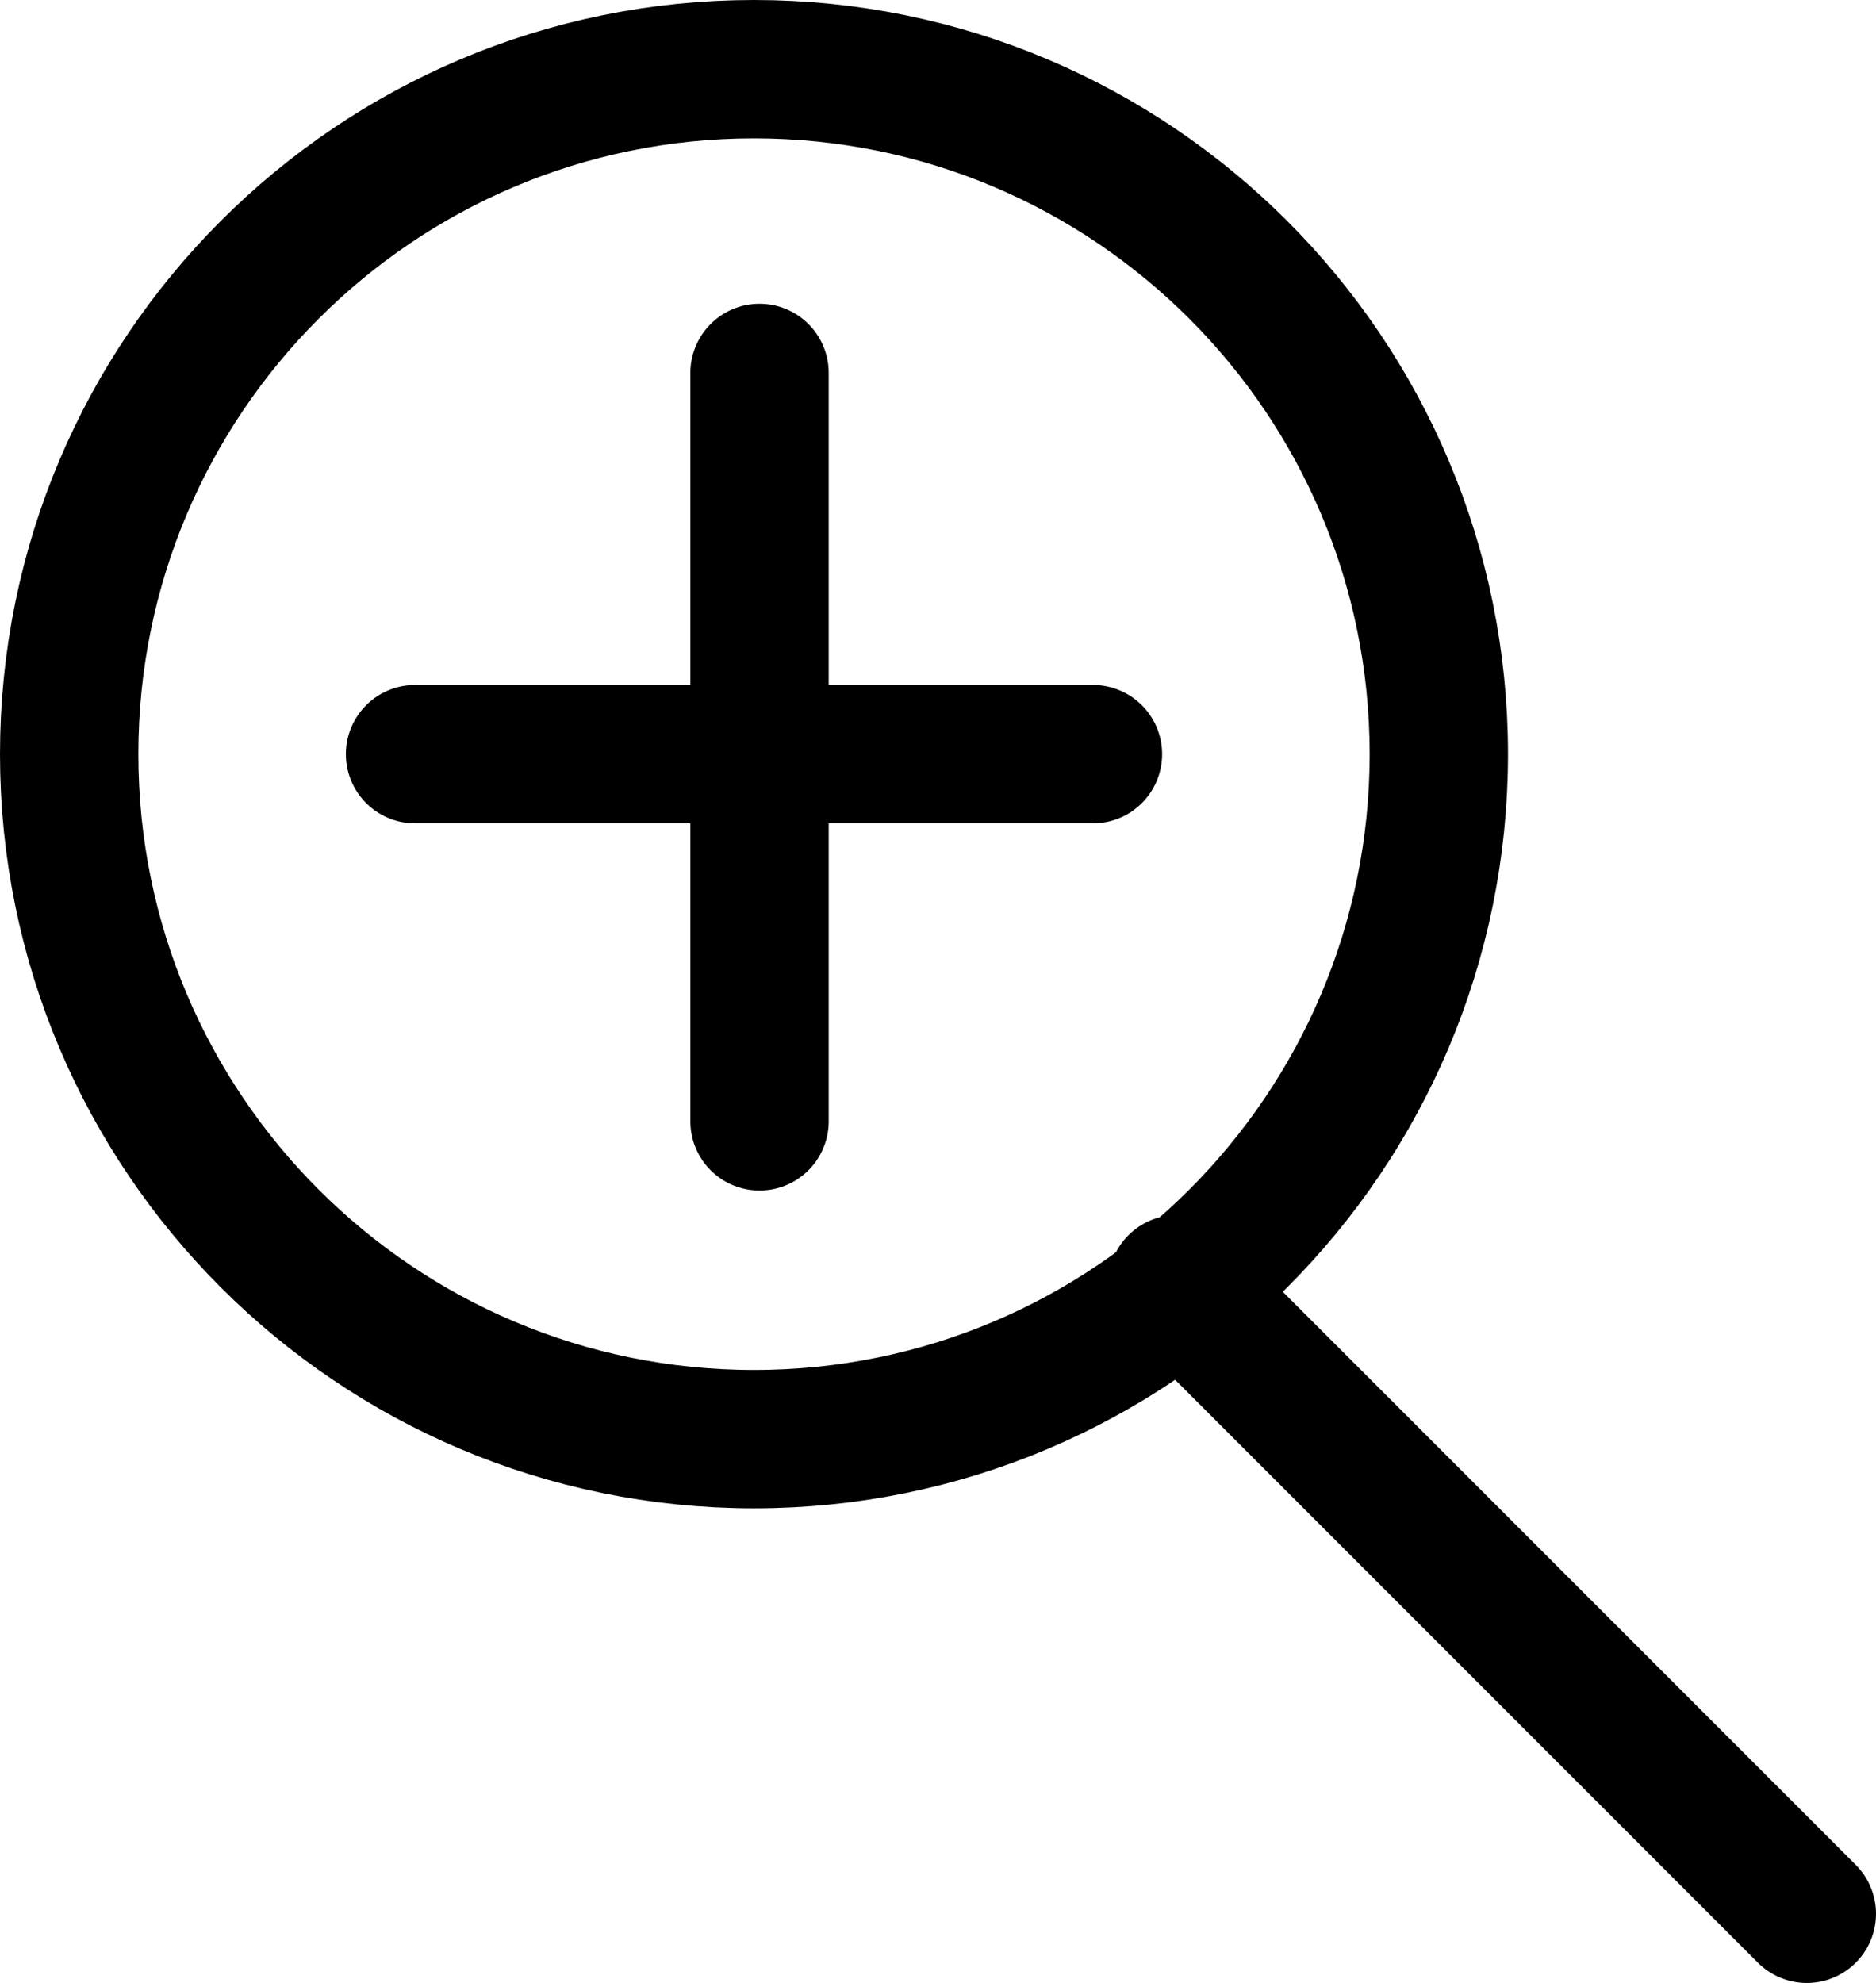
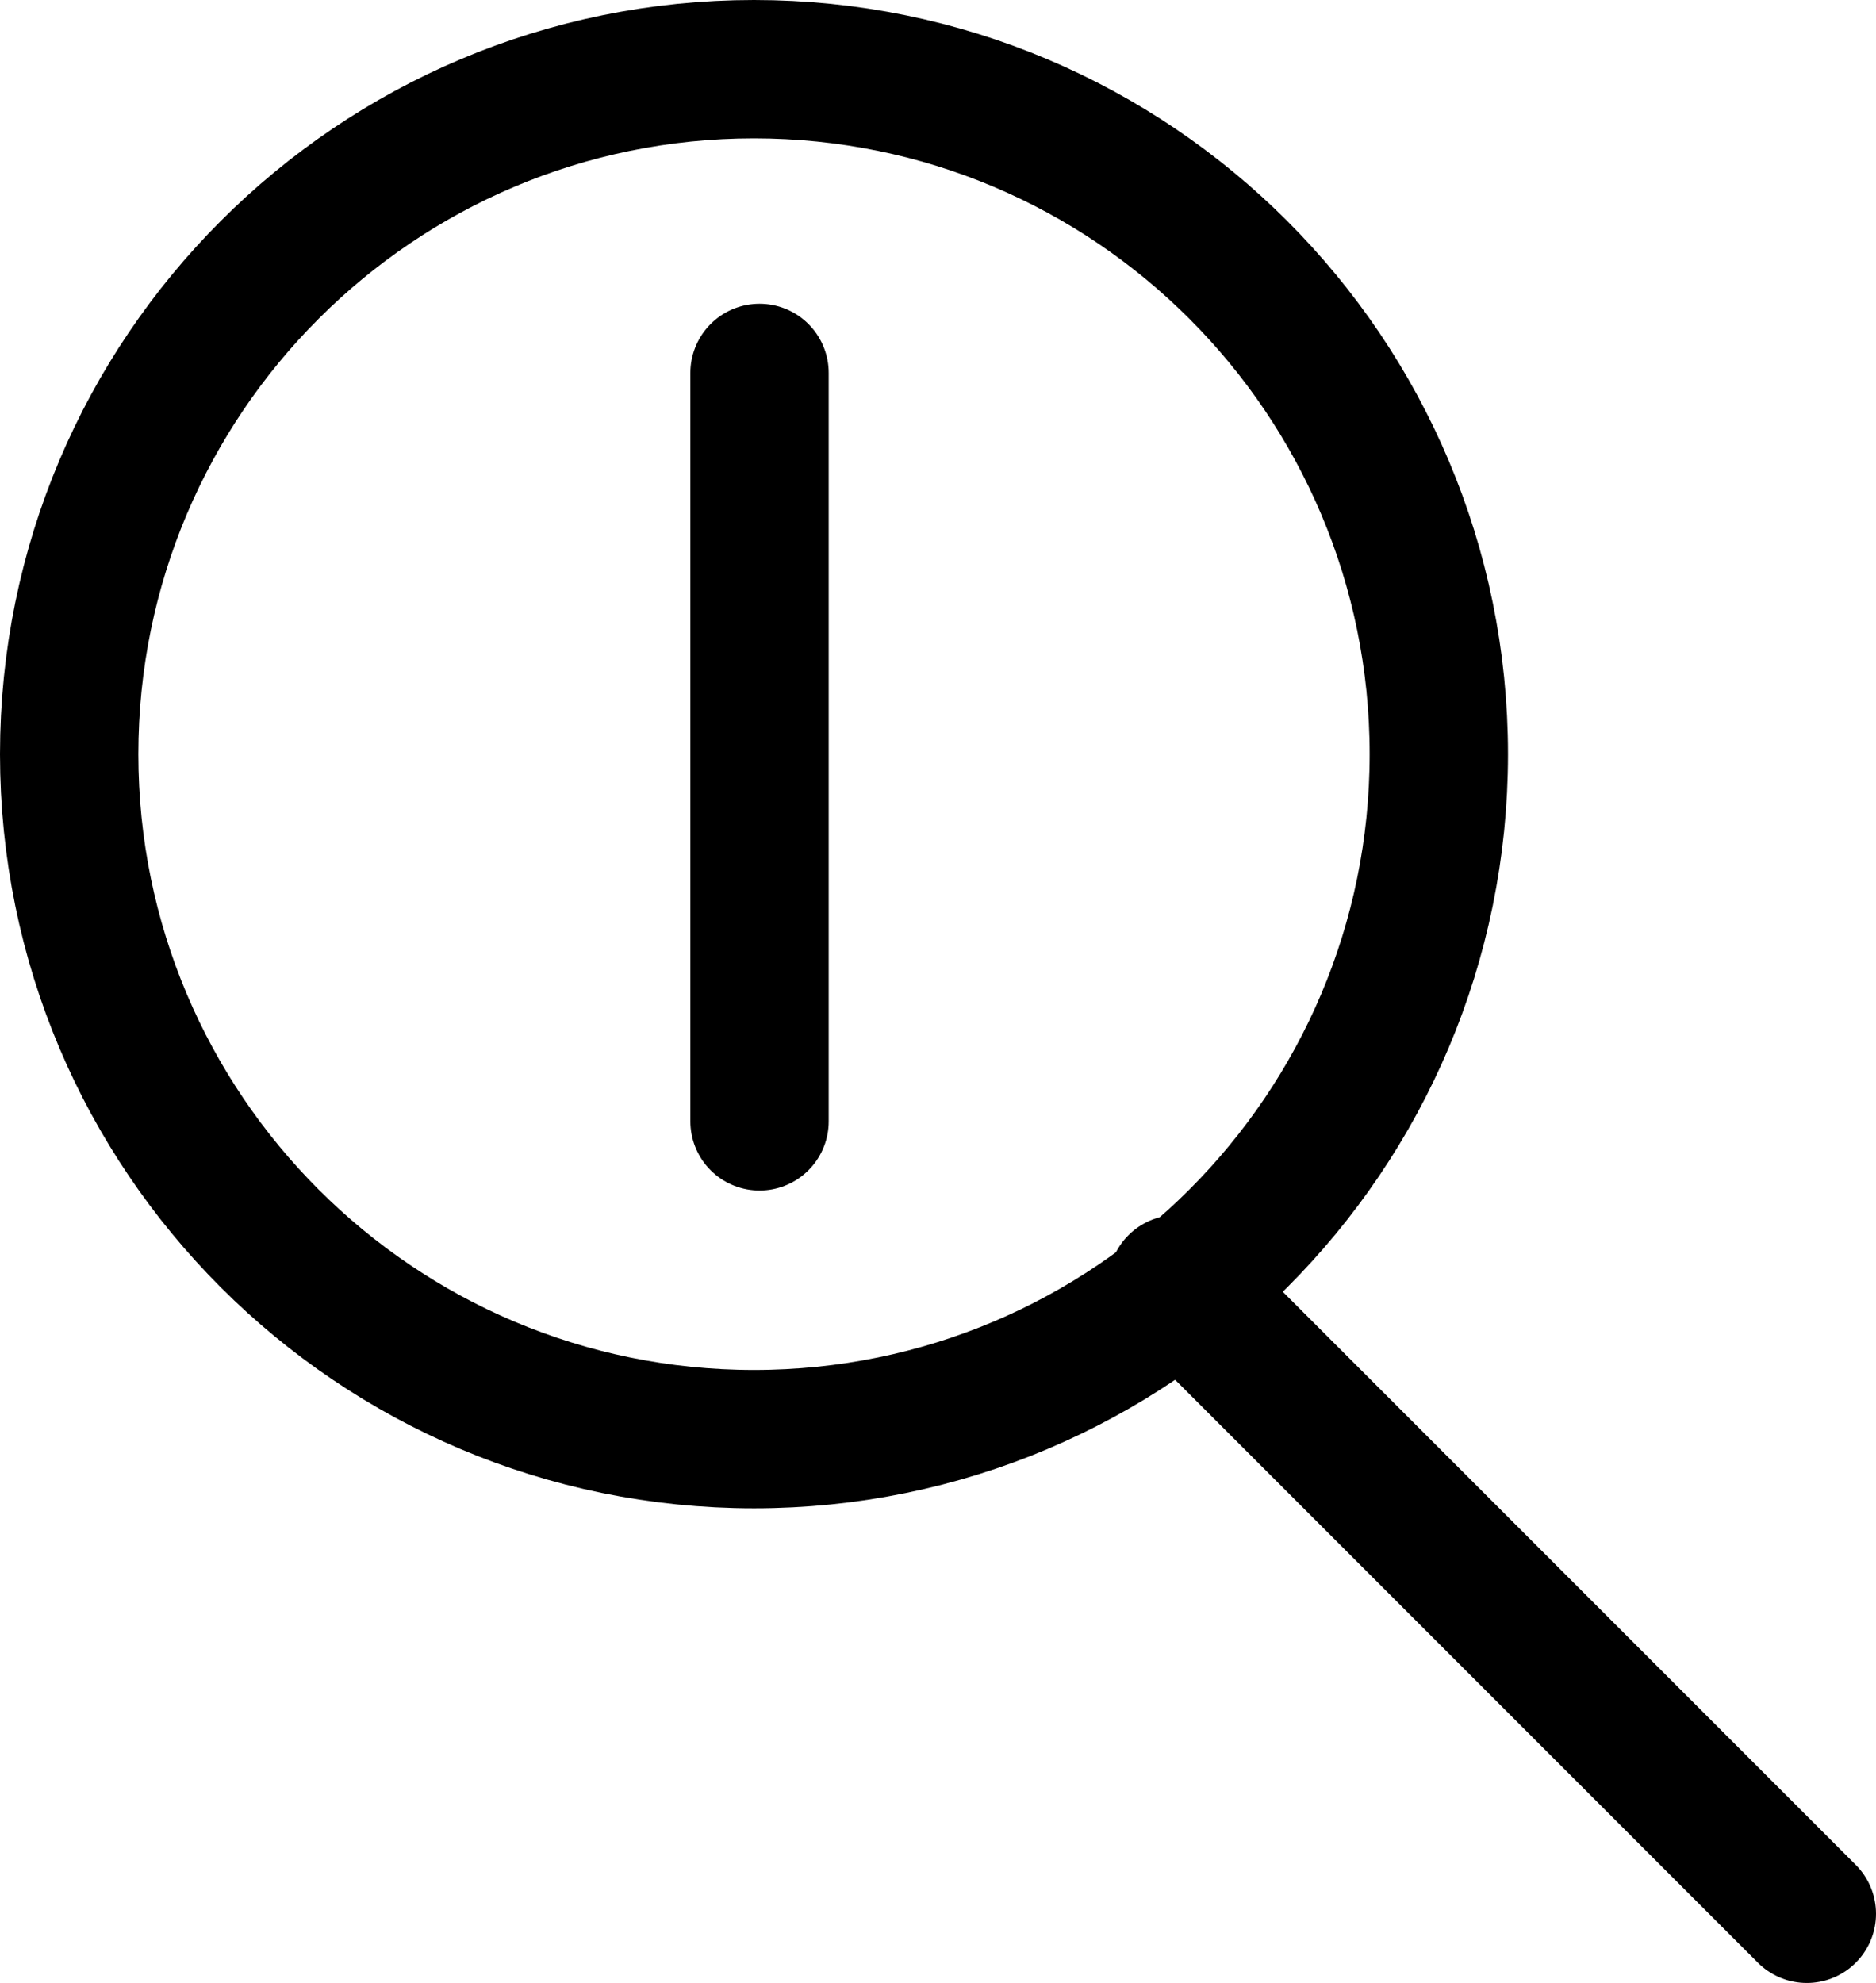
<svg xmlns="http://www.w3.org/2000/svg" version="1.1" width="67.8" height="71.65" viewBox="0,0,67.8,71.65">
  <g transform="translate(-206.1,-144.175)">
    <g fill="none" stroke="#000000" stroke-width="5" stroke-miterlimit="10">
-       <path d="M208.6,171.425c0,-13.669 11.081,-24.75 24.75,-24.75c13.669,0 24.75,11.081 24.75,24.75c0,13.669 -11.081,24.75 -24.75,24.75c-13.669,0 -24.75,-11.081 -24.75,-24.75z" stroke-linecap="butt" />
+       <path d="M208.6,171.425c0,-13.669 11.081,-24.75 24.75,-24.75c13.669,0 24.75,11.081 24.75,24.75c0,13.669 -11.081,24.75 -24.75,24.75c-13.669,0 -24.75,-11.081 -24.75,-24.75" stroke-linecap="butt" />
      <path d="M248.65,190.575l22.75,22.75" stroke-linecap="round" />
-       <path d="M245.6,171.425h-24.5" stroke-linecap="round" />
      <path d="M233.55,157.65v27.042" stroke-linecap="round" />
    </g>
  </g>
</svg>